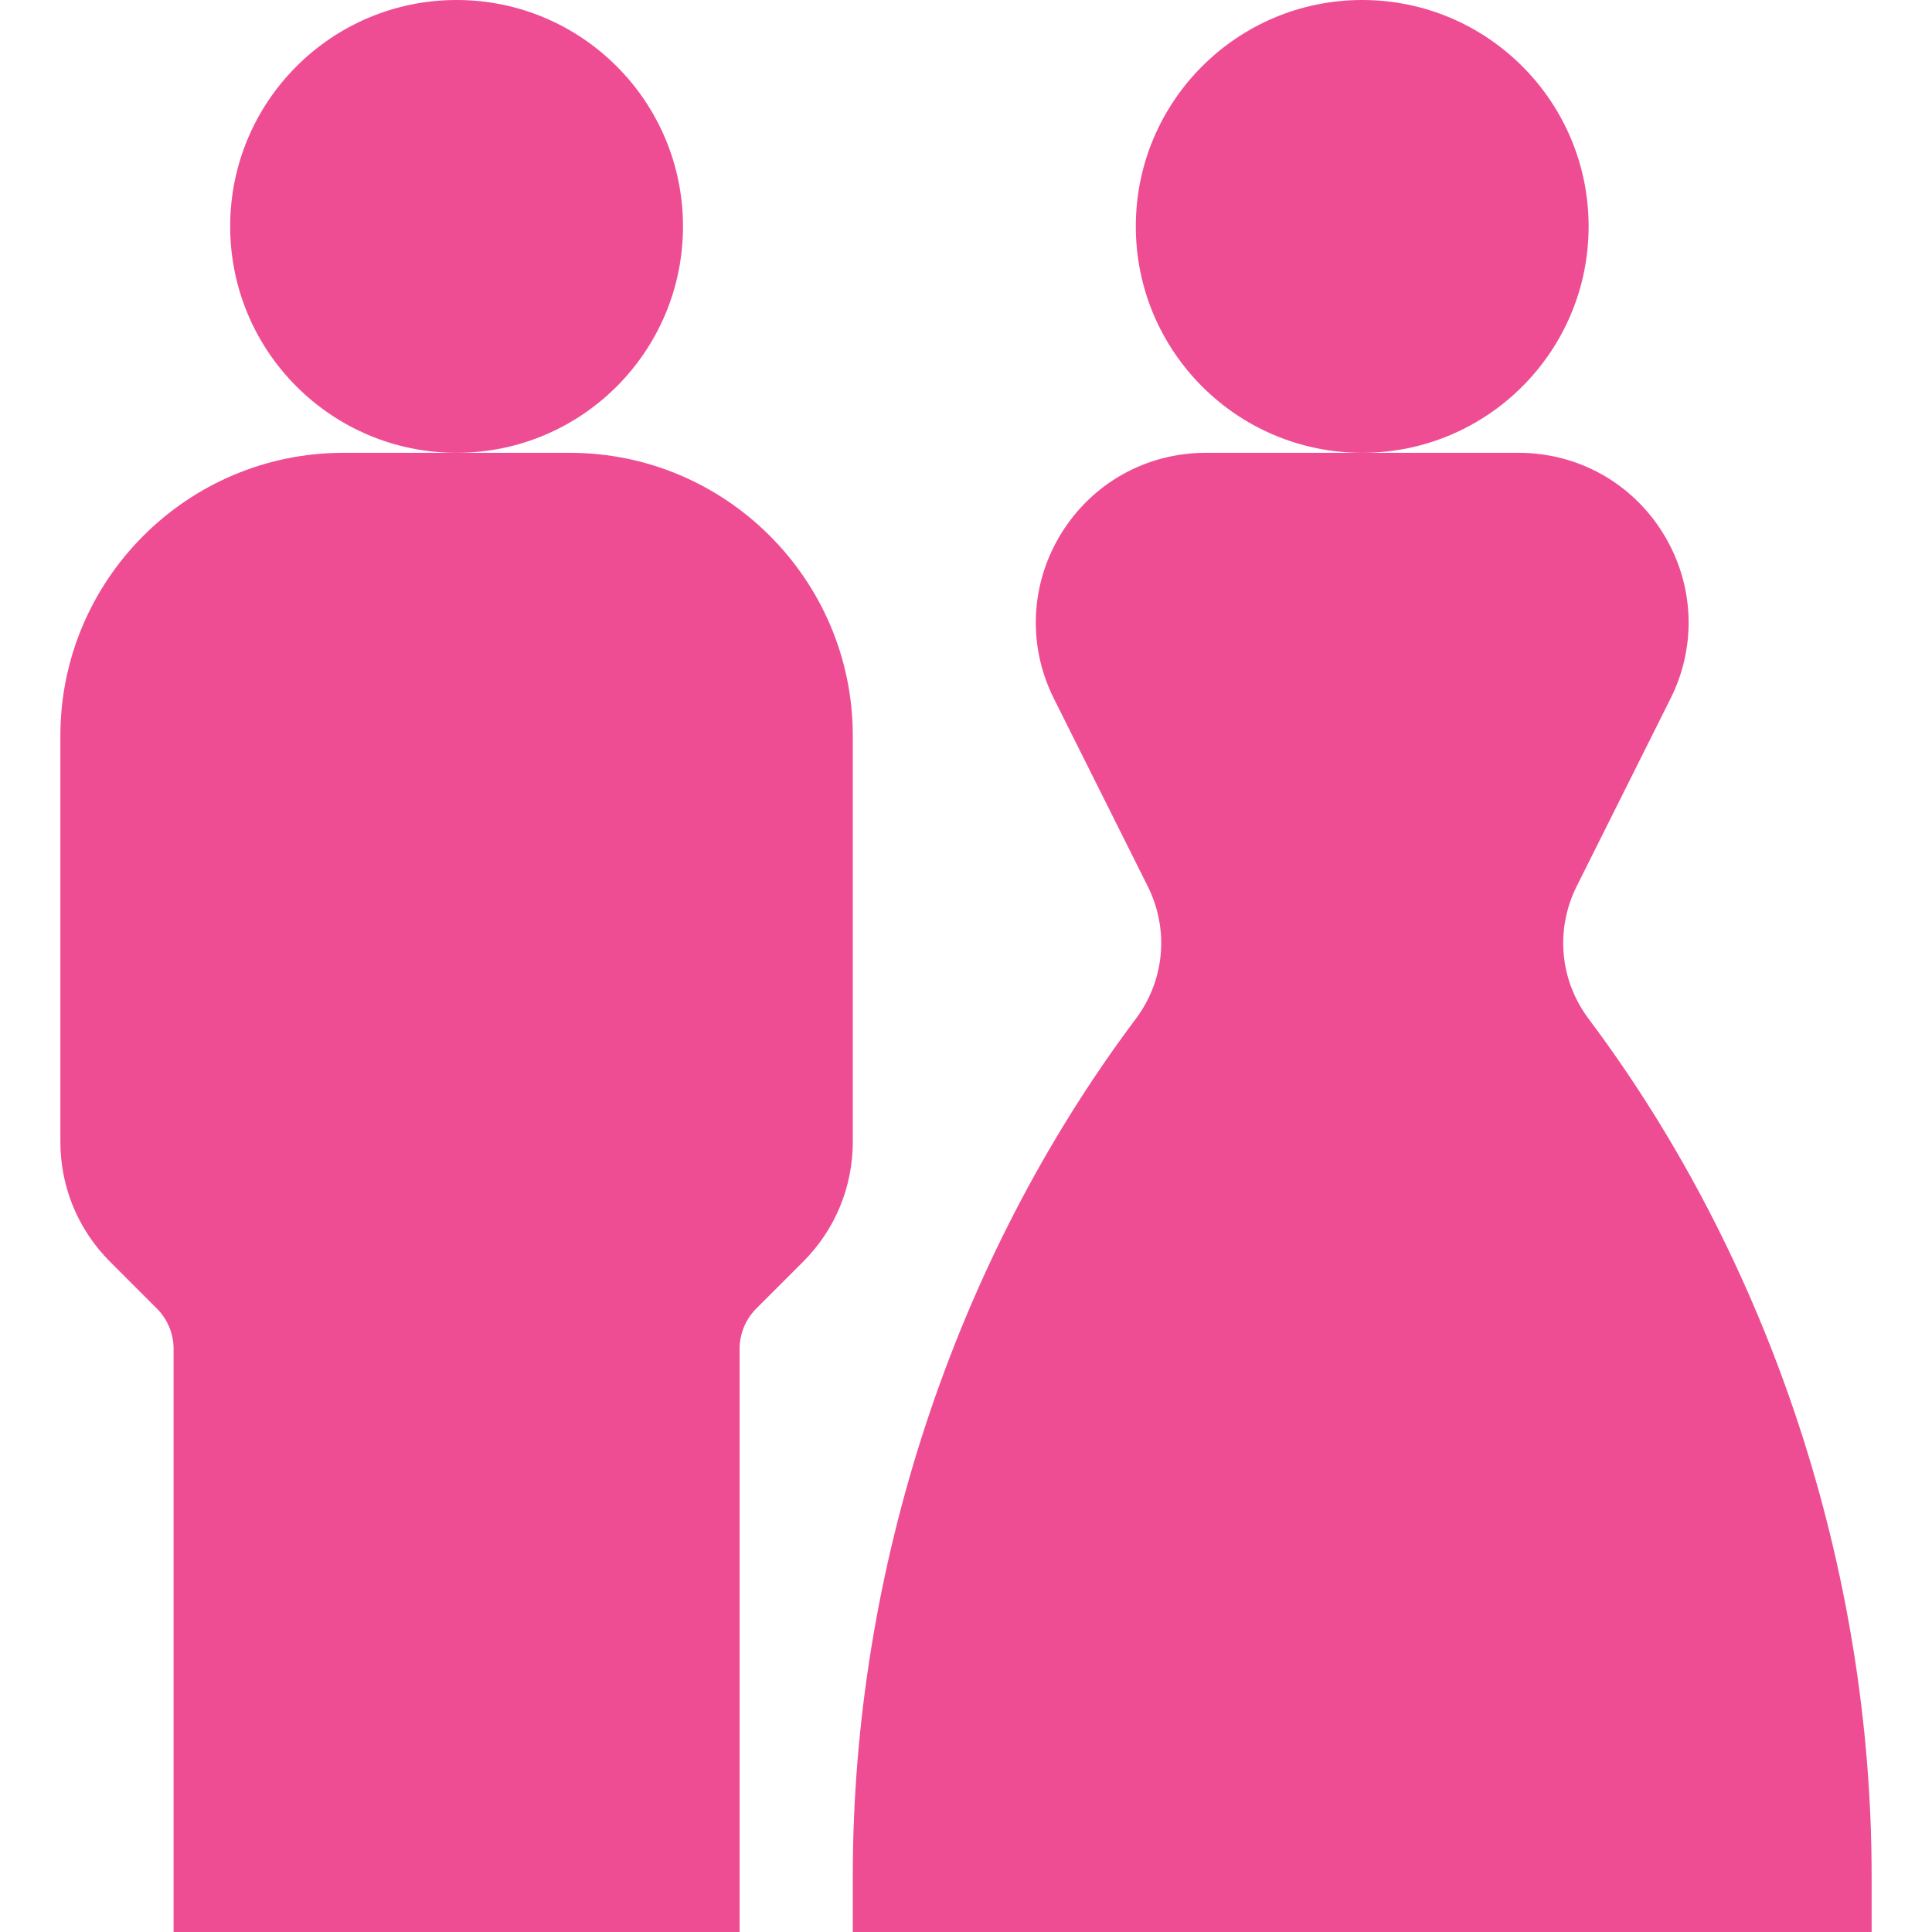
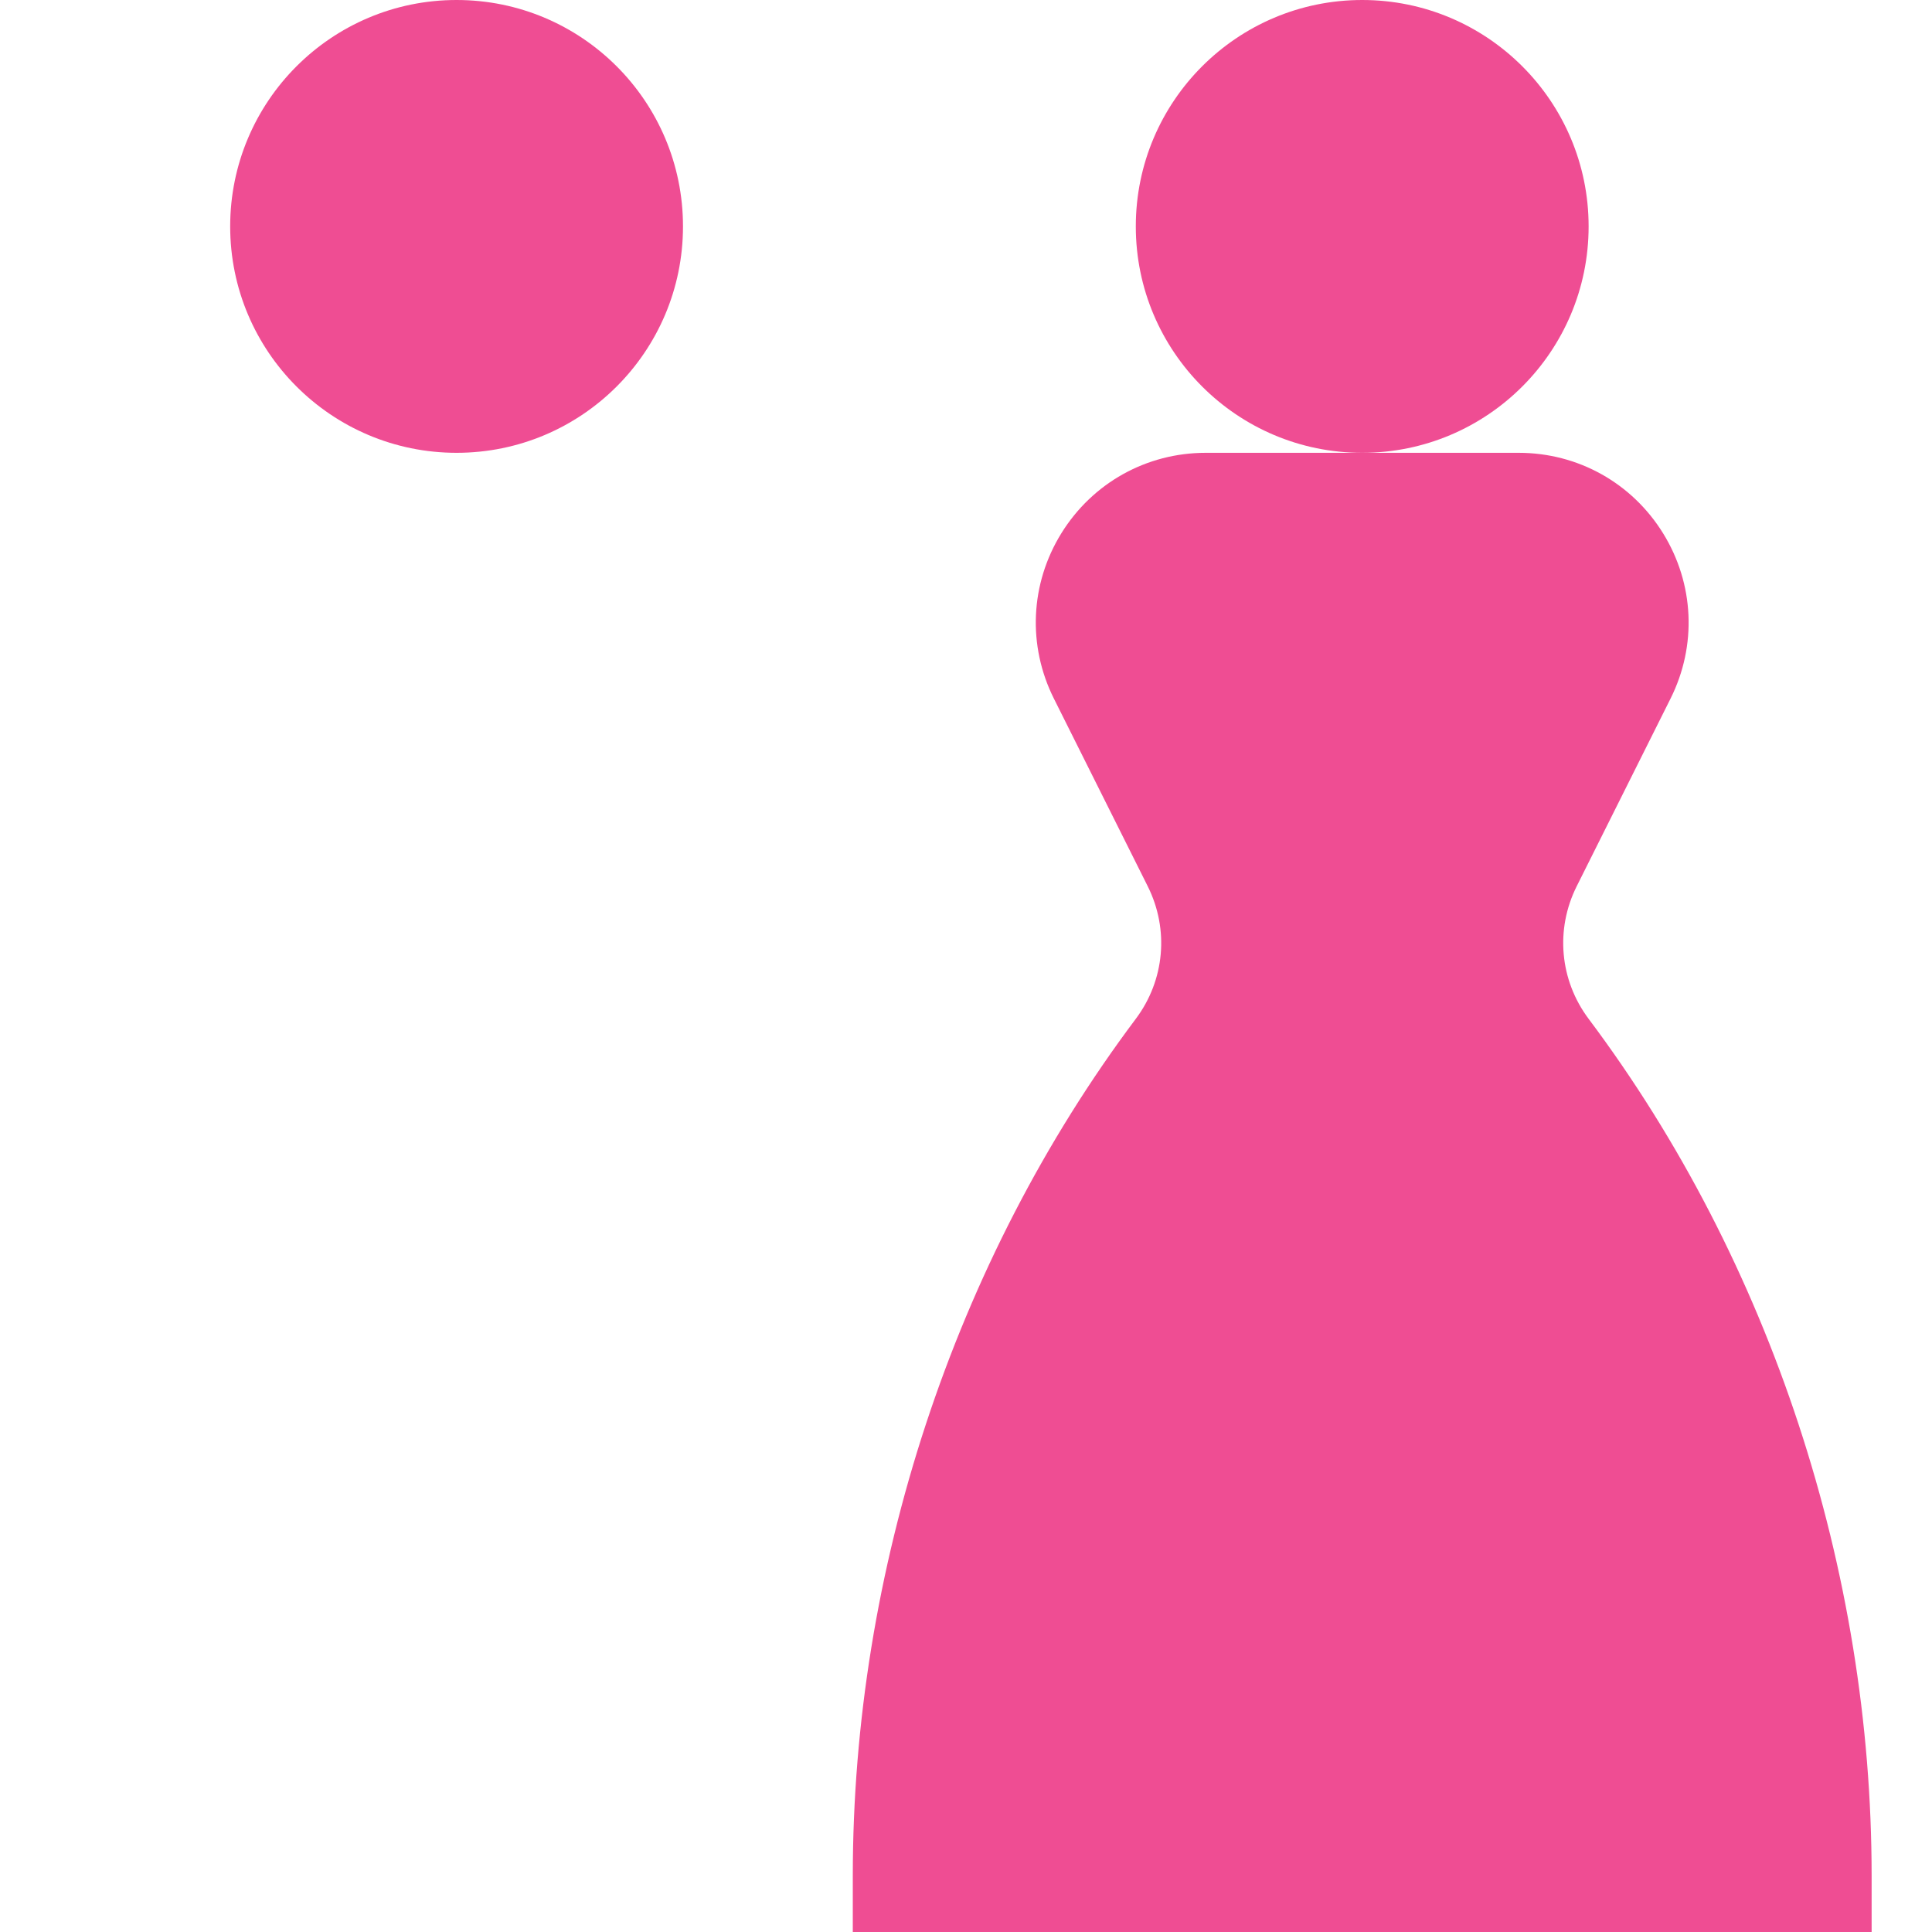
<svg xmlns="http://www.w3.org/2000/svg" width="64" height="64" viewBox="0 0 64 64" fill="none">
  <path d="M15.125 15C19.267 15 22.625 11.642 22.625 7.5C22.625 3.358 19.267 0 15.125 0C10.983 0 7.625 3.358 7.625 7.5C7.625 11.642 10.983 15 15.125 15Z" fill="#EF4D93" />
-   <path d="M28.25 24.375C28.25 19.206 24.044 15 18.875 15H11.375C6.206 15 2 19.206 2 24.375V37.822C2 39.324 2.586 40.737 3.648 41.799L5.201 43.352C5.551 43.702 5.75 44.185 5.75 44.678V64H24.5V44.678C24.5 44.185 24.7 43.702 25.049 43.352L26.602 41.799C27.664 40.737 28.25 39.324 28.25 37.822V24.375Z" fill="#EF4D93" />
  <path d="M45.125 15C49.267 15 52.625 11.642 52.625 7.5C52.625 3.358 49.267 0 45.125 0C40.983 0 37.625 3.358 37.625 7.5C37.625 11.642 40.983 15 45.125 15Z" fill="#EF4D93" />
  <path d="M52.23 29.359L55.339 23.141C56.218 21.385 56.124 19.338 55.093 17.668C54.06 15.998 52.272 15 50.307 15H39.943C37.978 15 36.19 15.998 35.157 17.668C34.126 19.338 34.032 21.385 34.911 23.141L38.02 29.359C38.735 30.789 38.583 32.472 37.625 33.75C31.579 41.81 28.25 52.049 28.25 62.125V64H62V62.125C62 52.049 58.671 41.81 52.625 33.75C51.667 32.472 51.515 30.789 52.23 29.359Z" fill="#EF4D93" />
</svg>